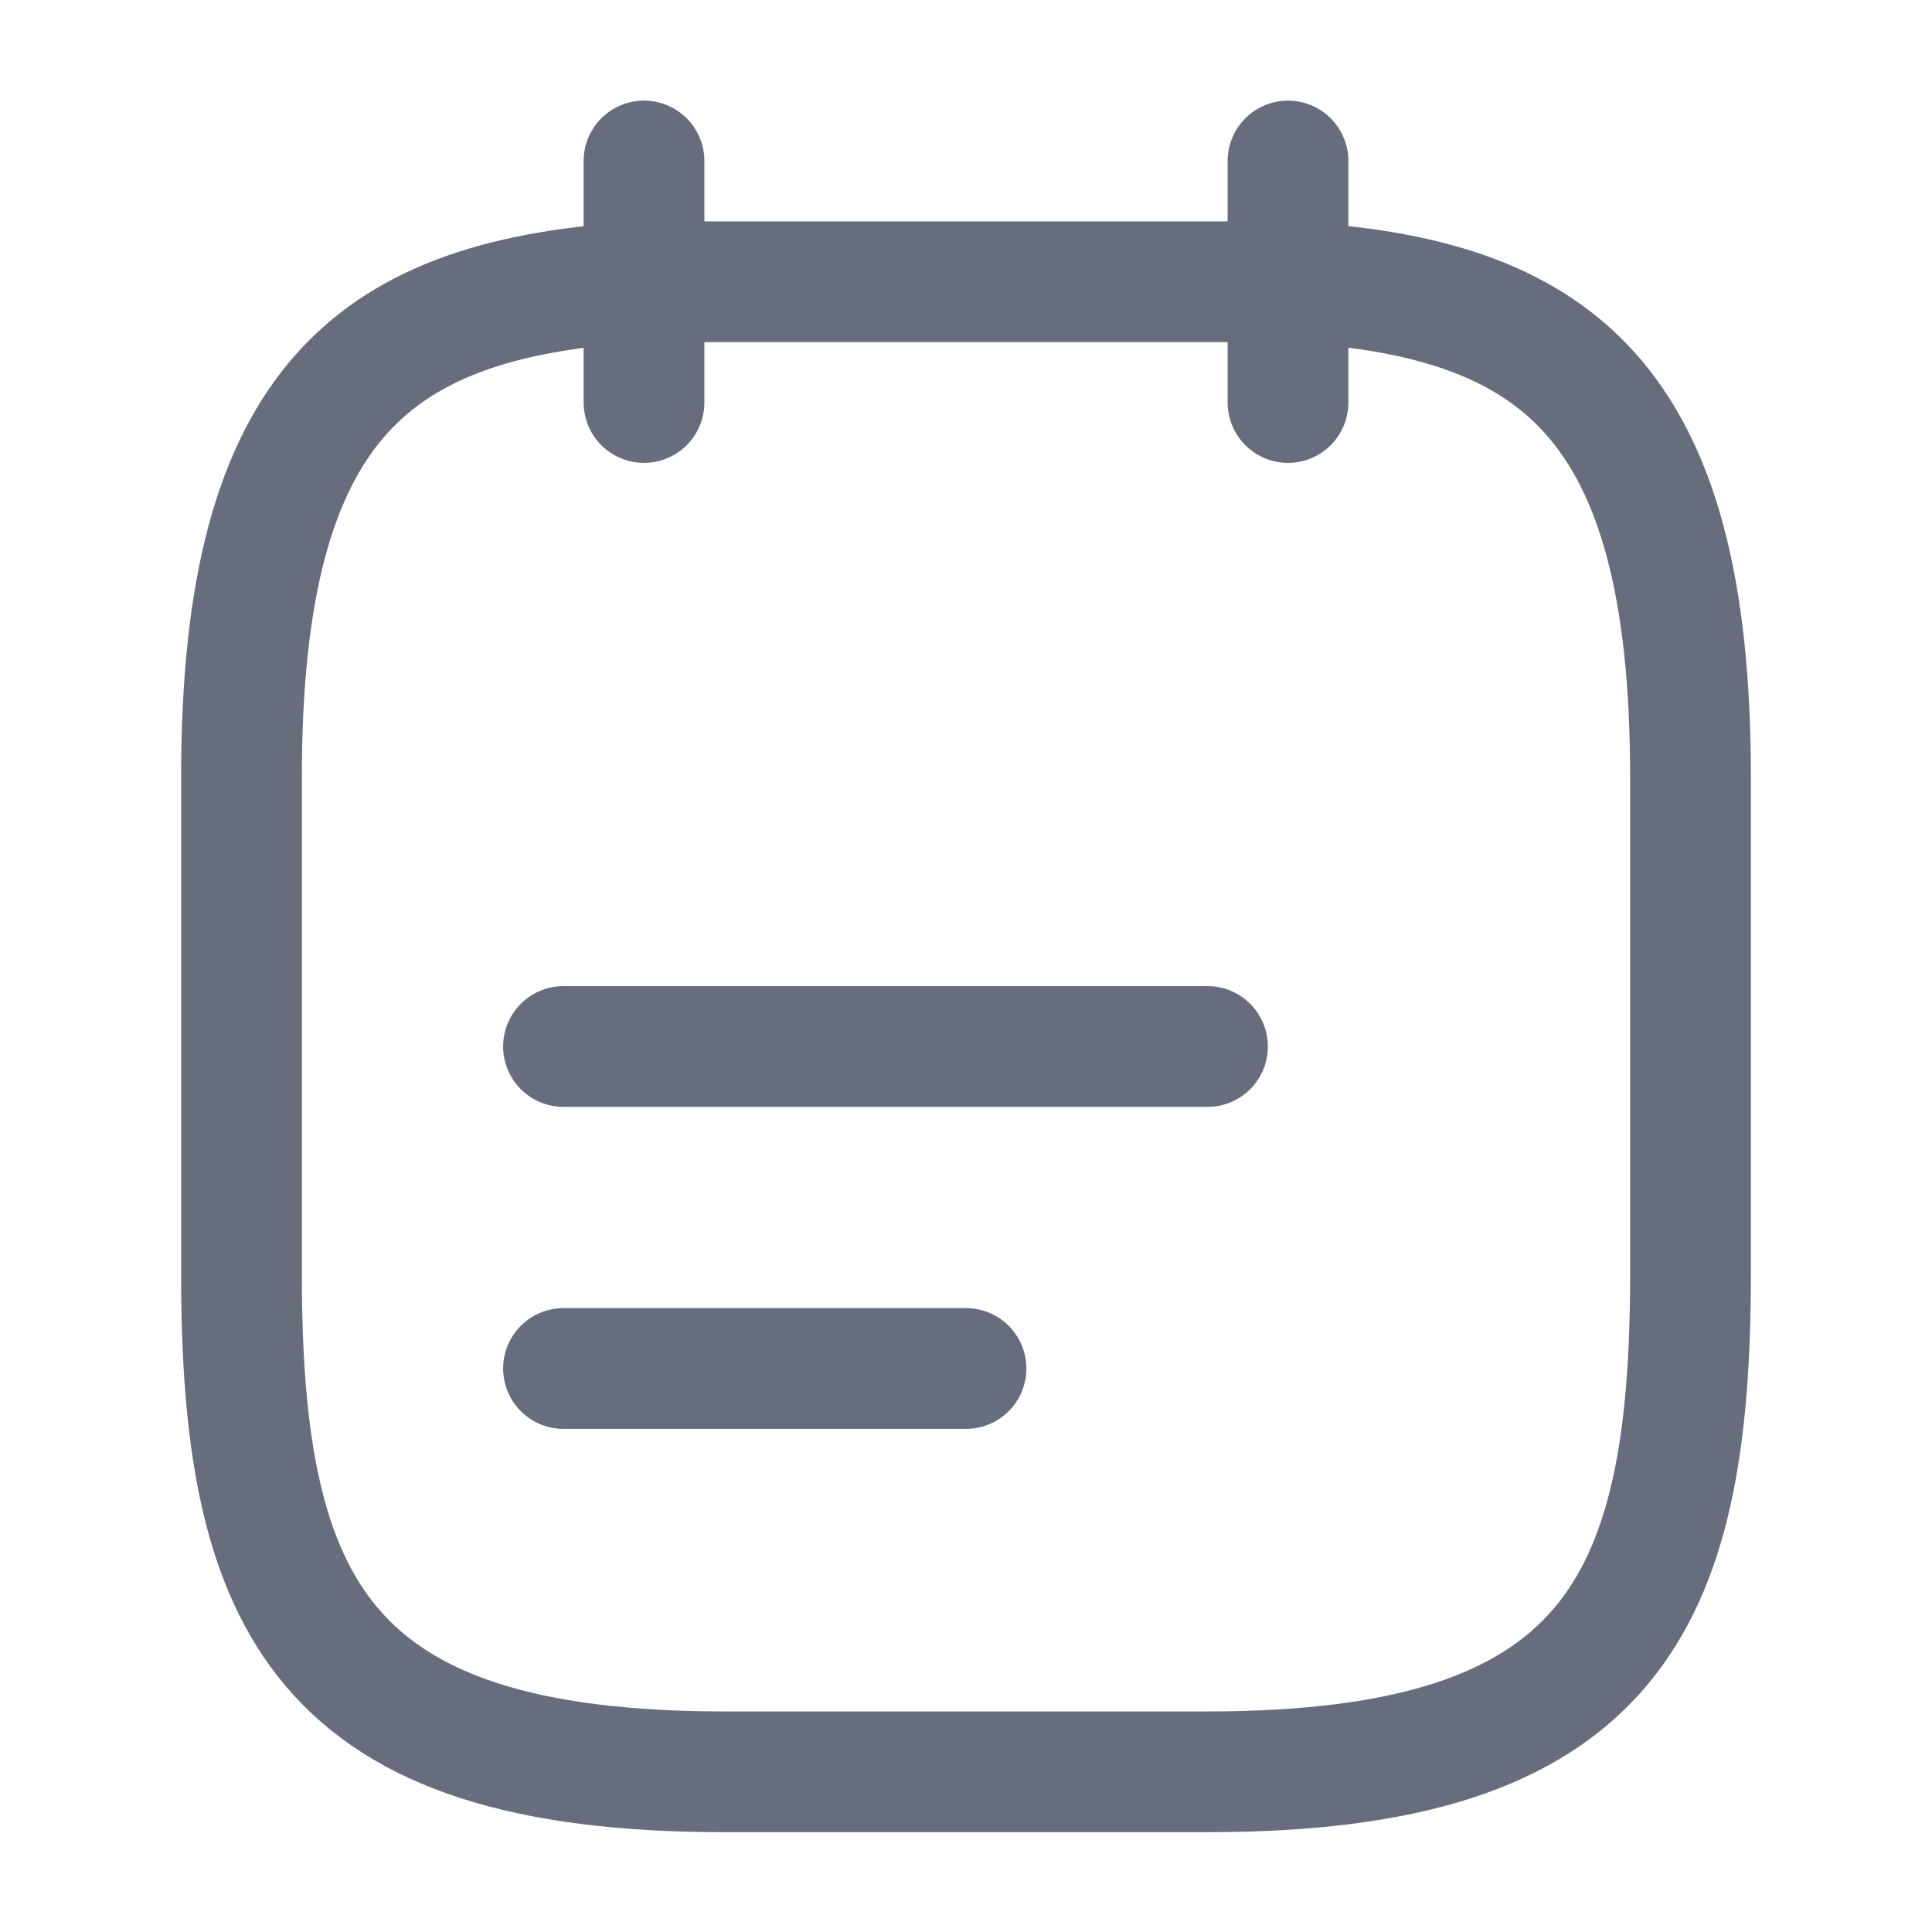
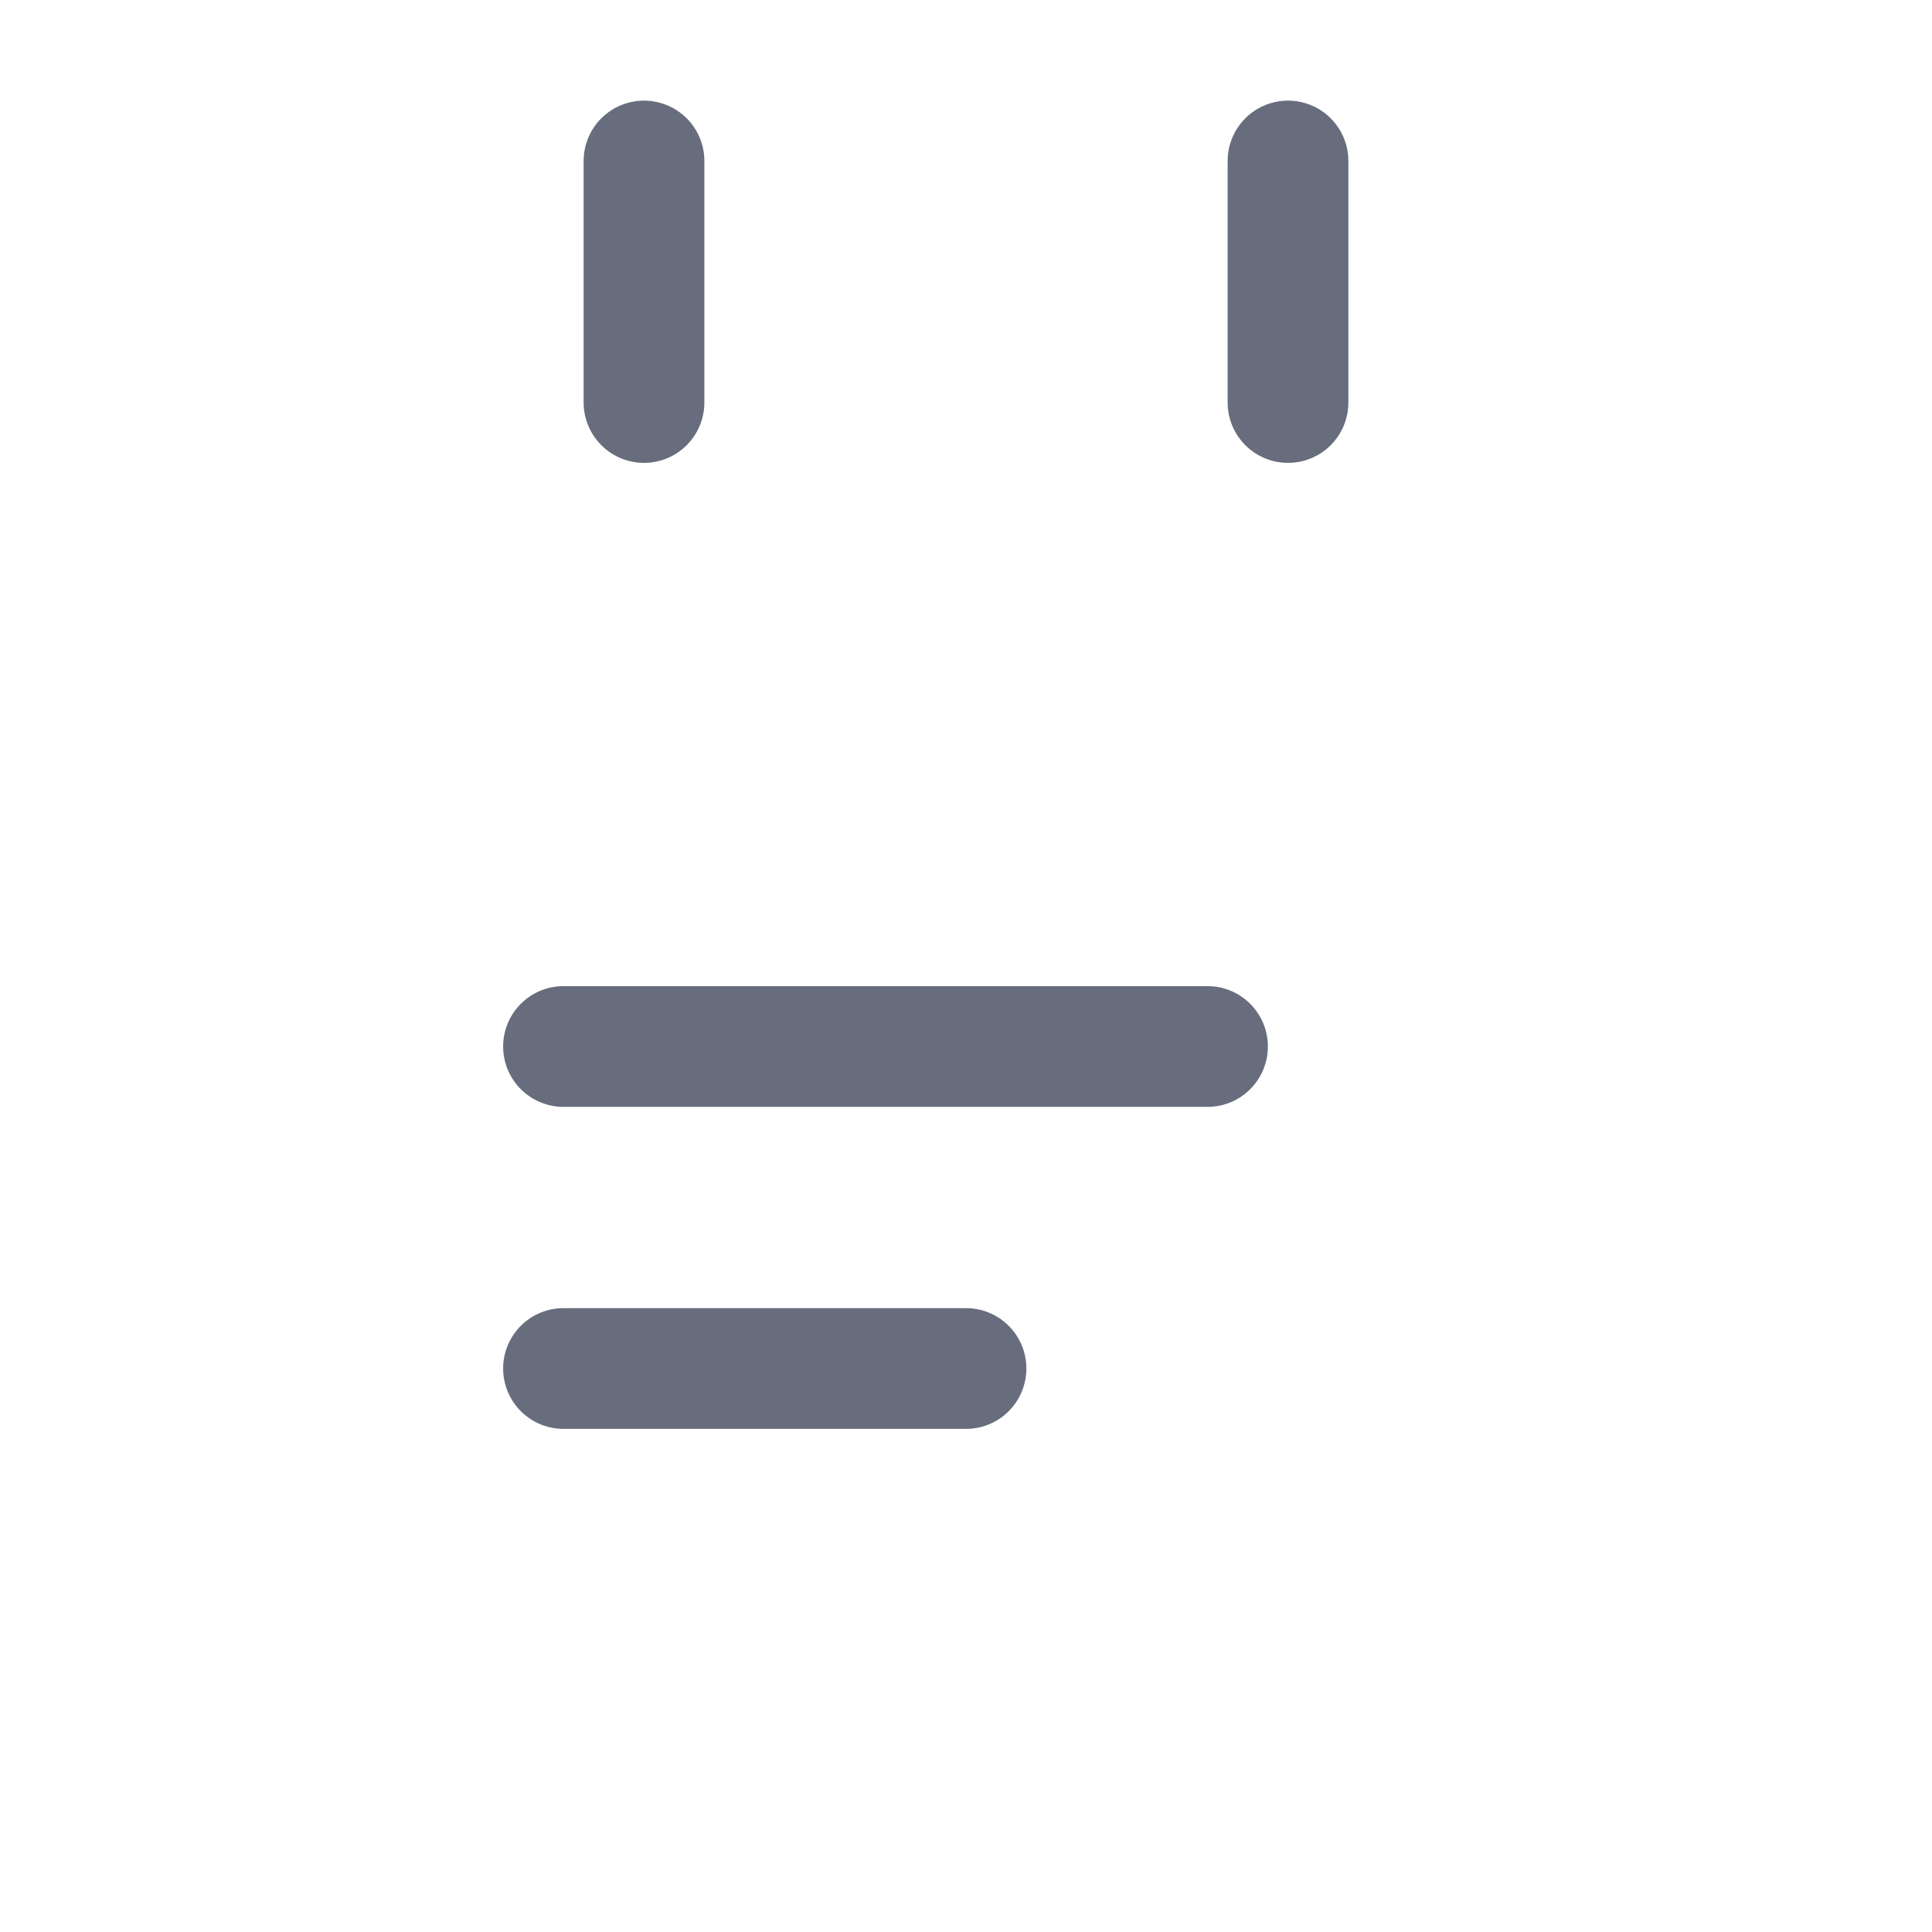
<svg xmlns="http://www.w3.org/2000/svg" width="24" height="24" viewBox="0 0 24 24" fill="none">
  <path d="M8 2V5" stroke="#676D7C" stroke-width="1.5" stroke-miterlimit="10" stroke-linecap="round" stroke-linejoin="round" />
  <path d="M16 2V5" stroke="#676D7C" stroke-width="1.5" stroke-miterlimit="10" stroke-linecap="round" stroke-linejoin="round" />
  <path d="M7 13H15" stroke="#676D7C" stroke-width="1.5" stroke-miterlimit="10" stroke-linecap="round" stroke-linejoin="round" />
  <path d="M7 17H12" stroke="#676D7C" stroke-width="1.5" stroke-miterlimit="10" stroke-linecap="round" stroke-linejoin="round" />
-   <path d="M16 3.5C19.33 3.68 21 4.95 21 9.65V15.83C21 19.95 20 22.01 15 22.01H9C4 22.01 3 19.95 3 15.83V9.65C3 4.95 4.67 3.69 8 3.5H16Z" stroke="#676D7C" stroke-width="1.5" stroke-miterlimit="10" stroke-linecap="round" stroke-linejoin="round" />
</svg>